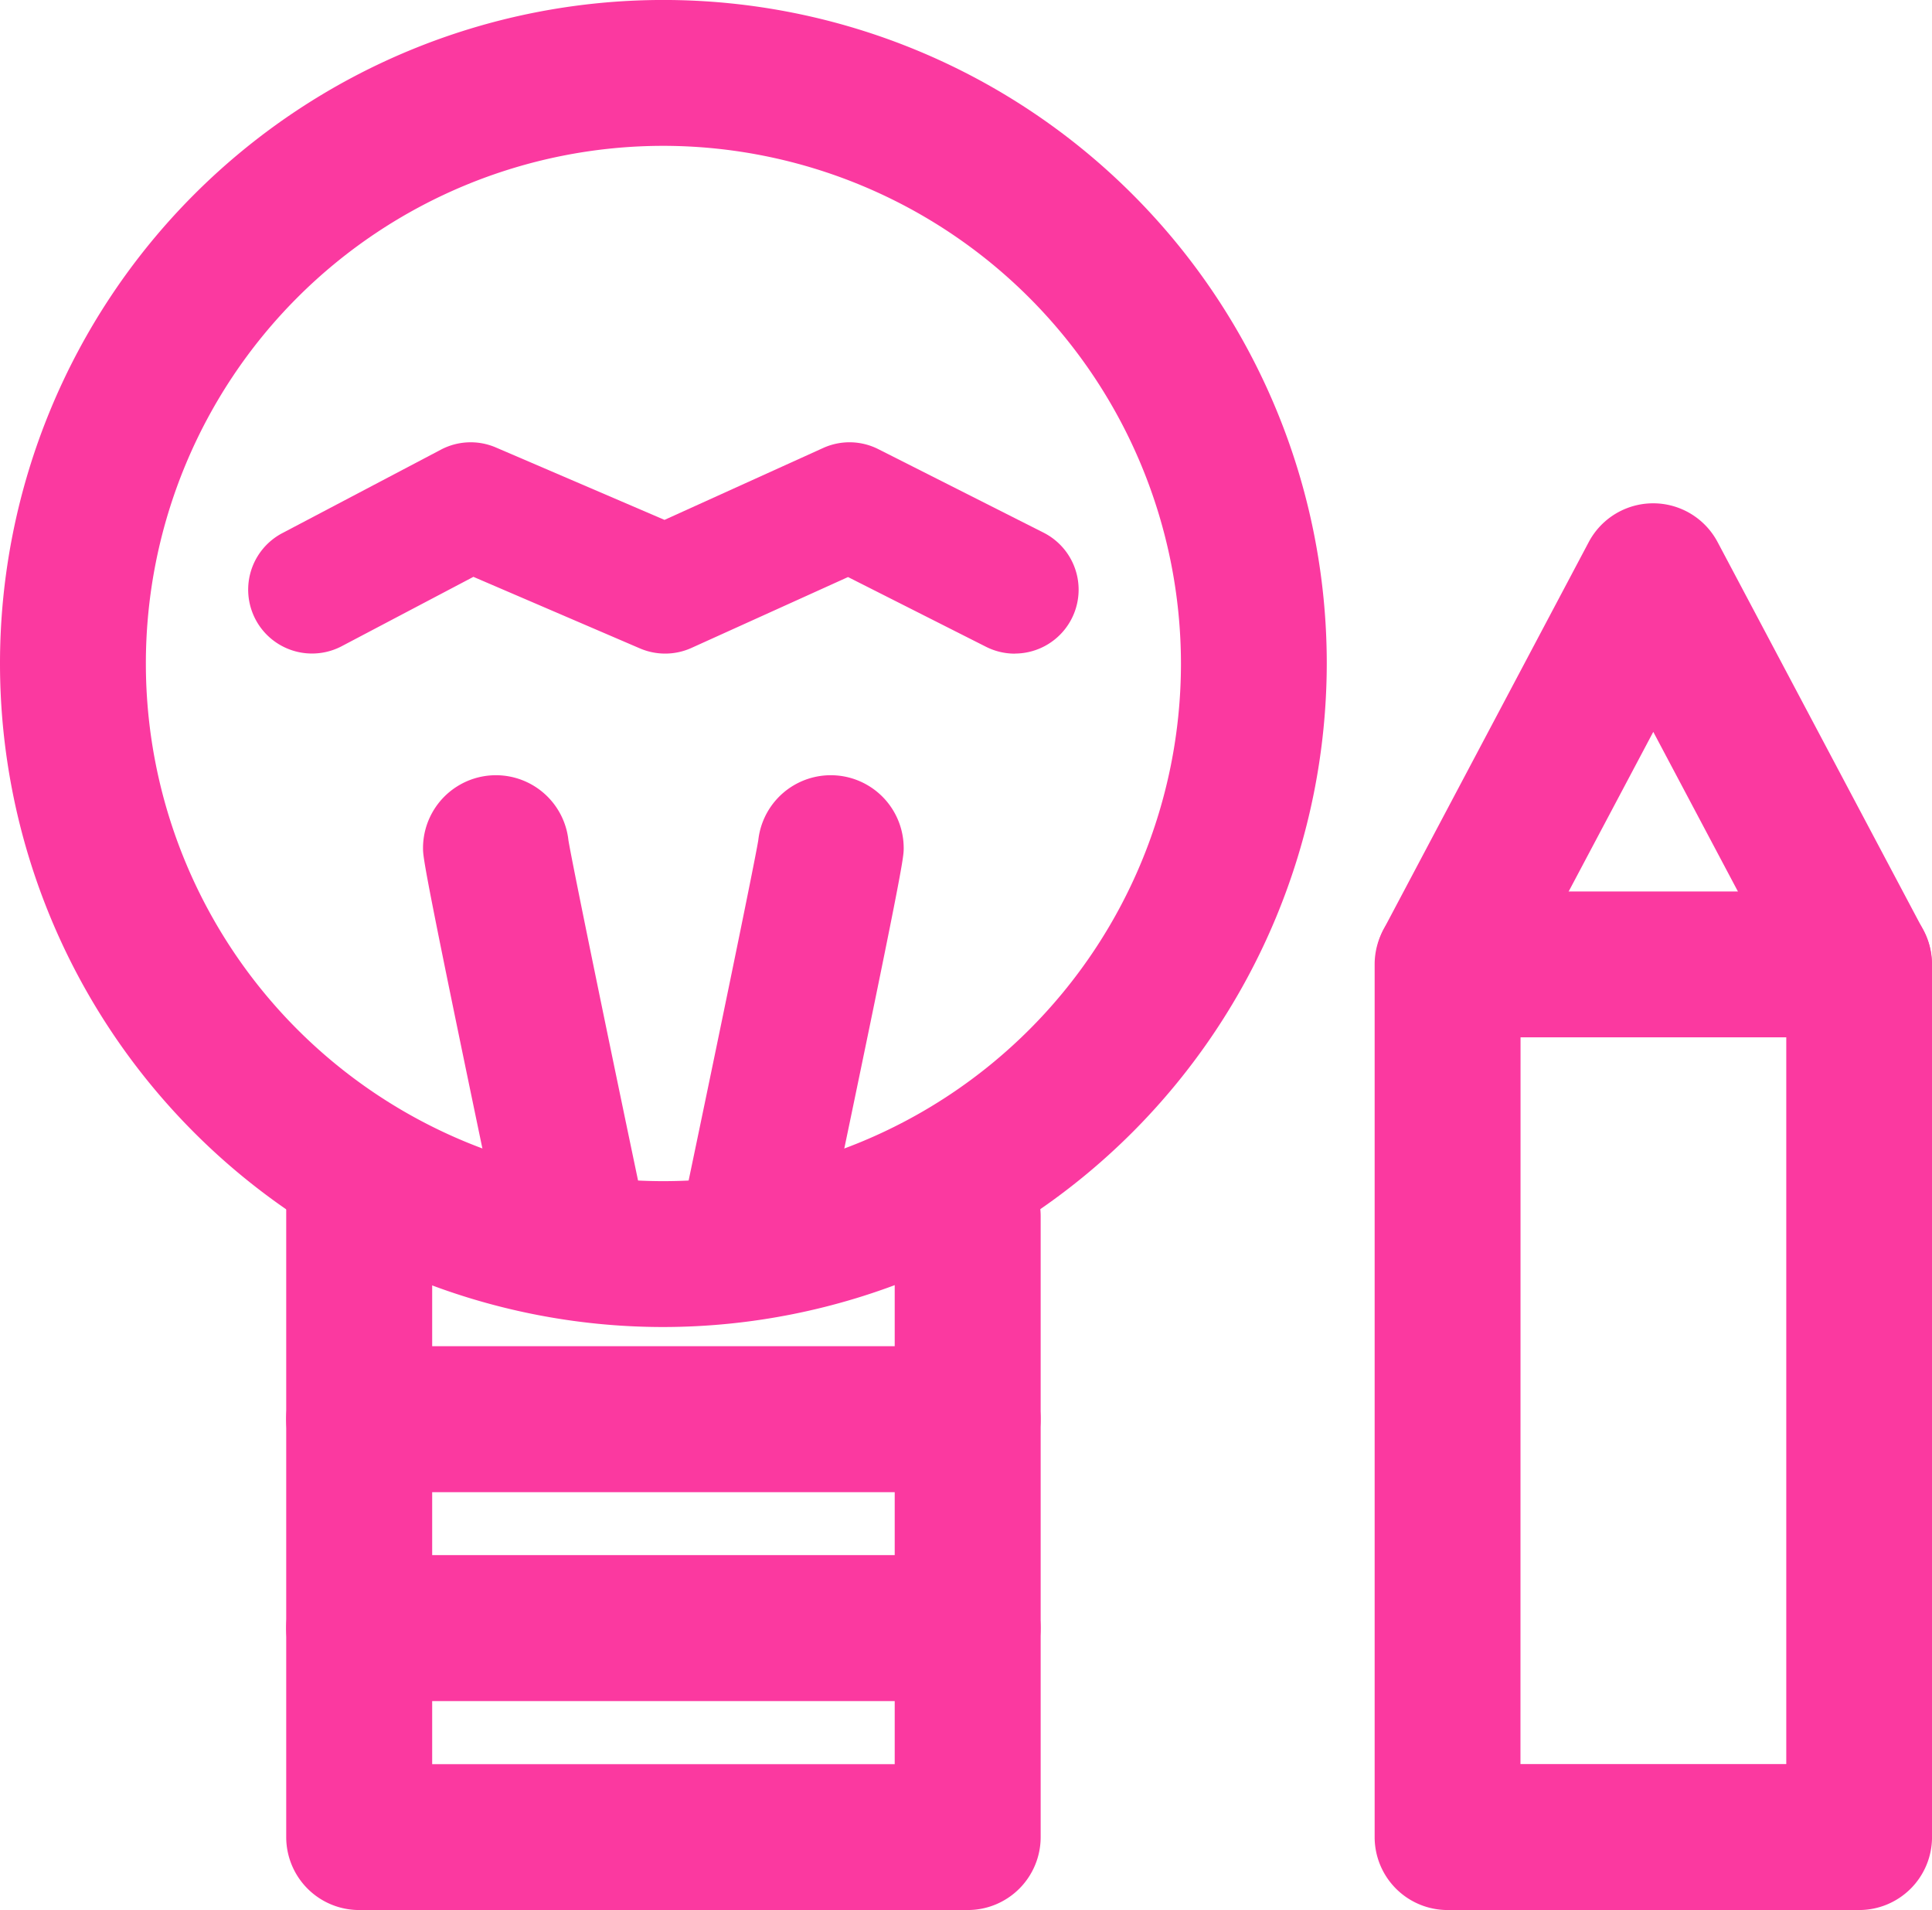
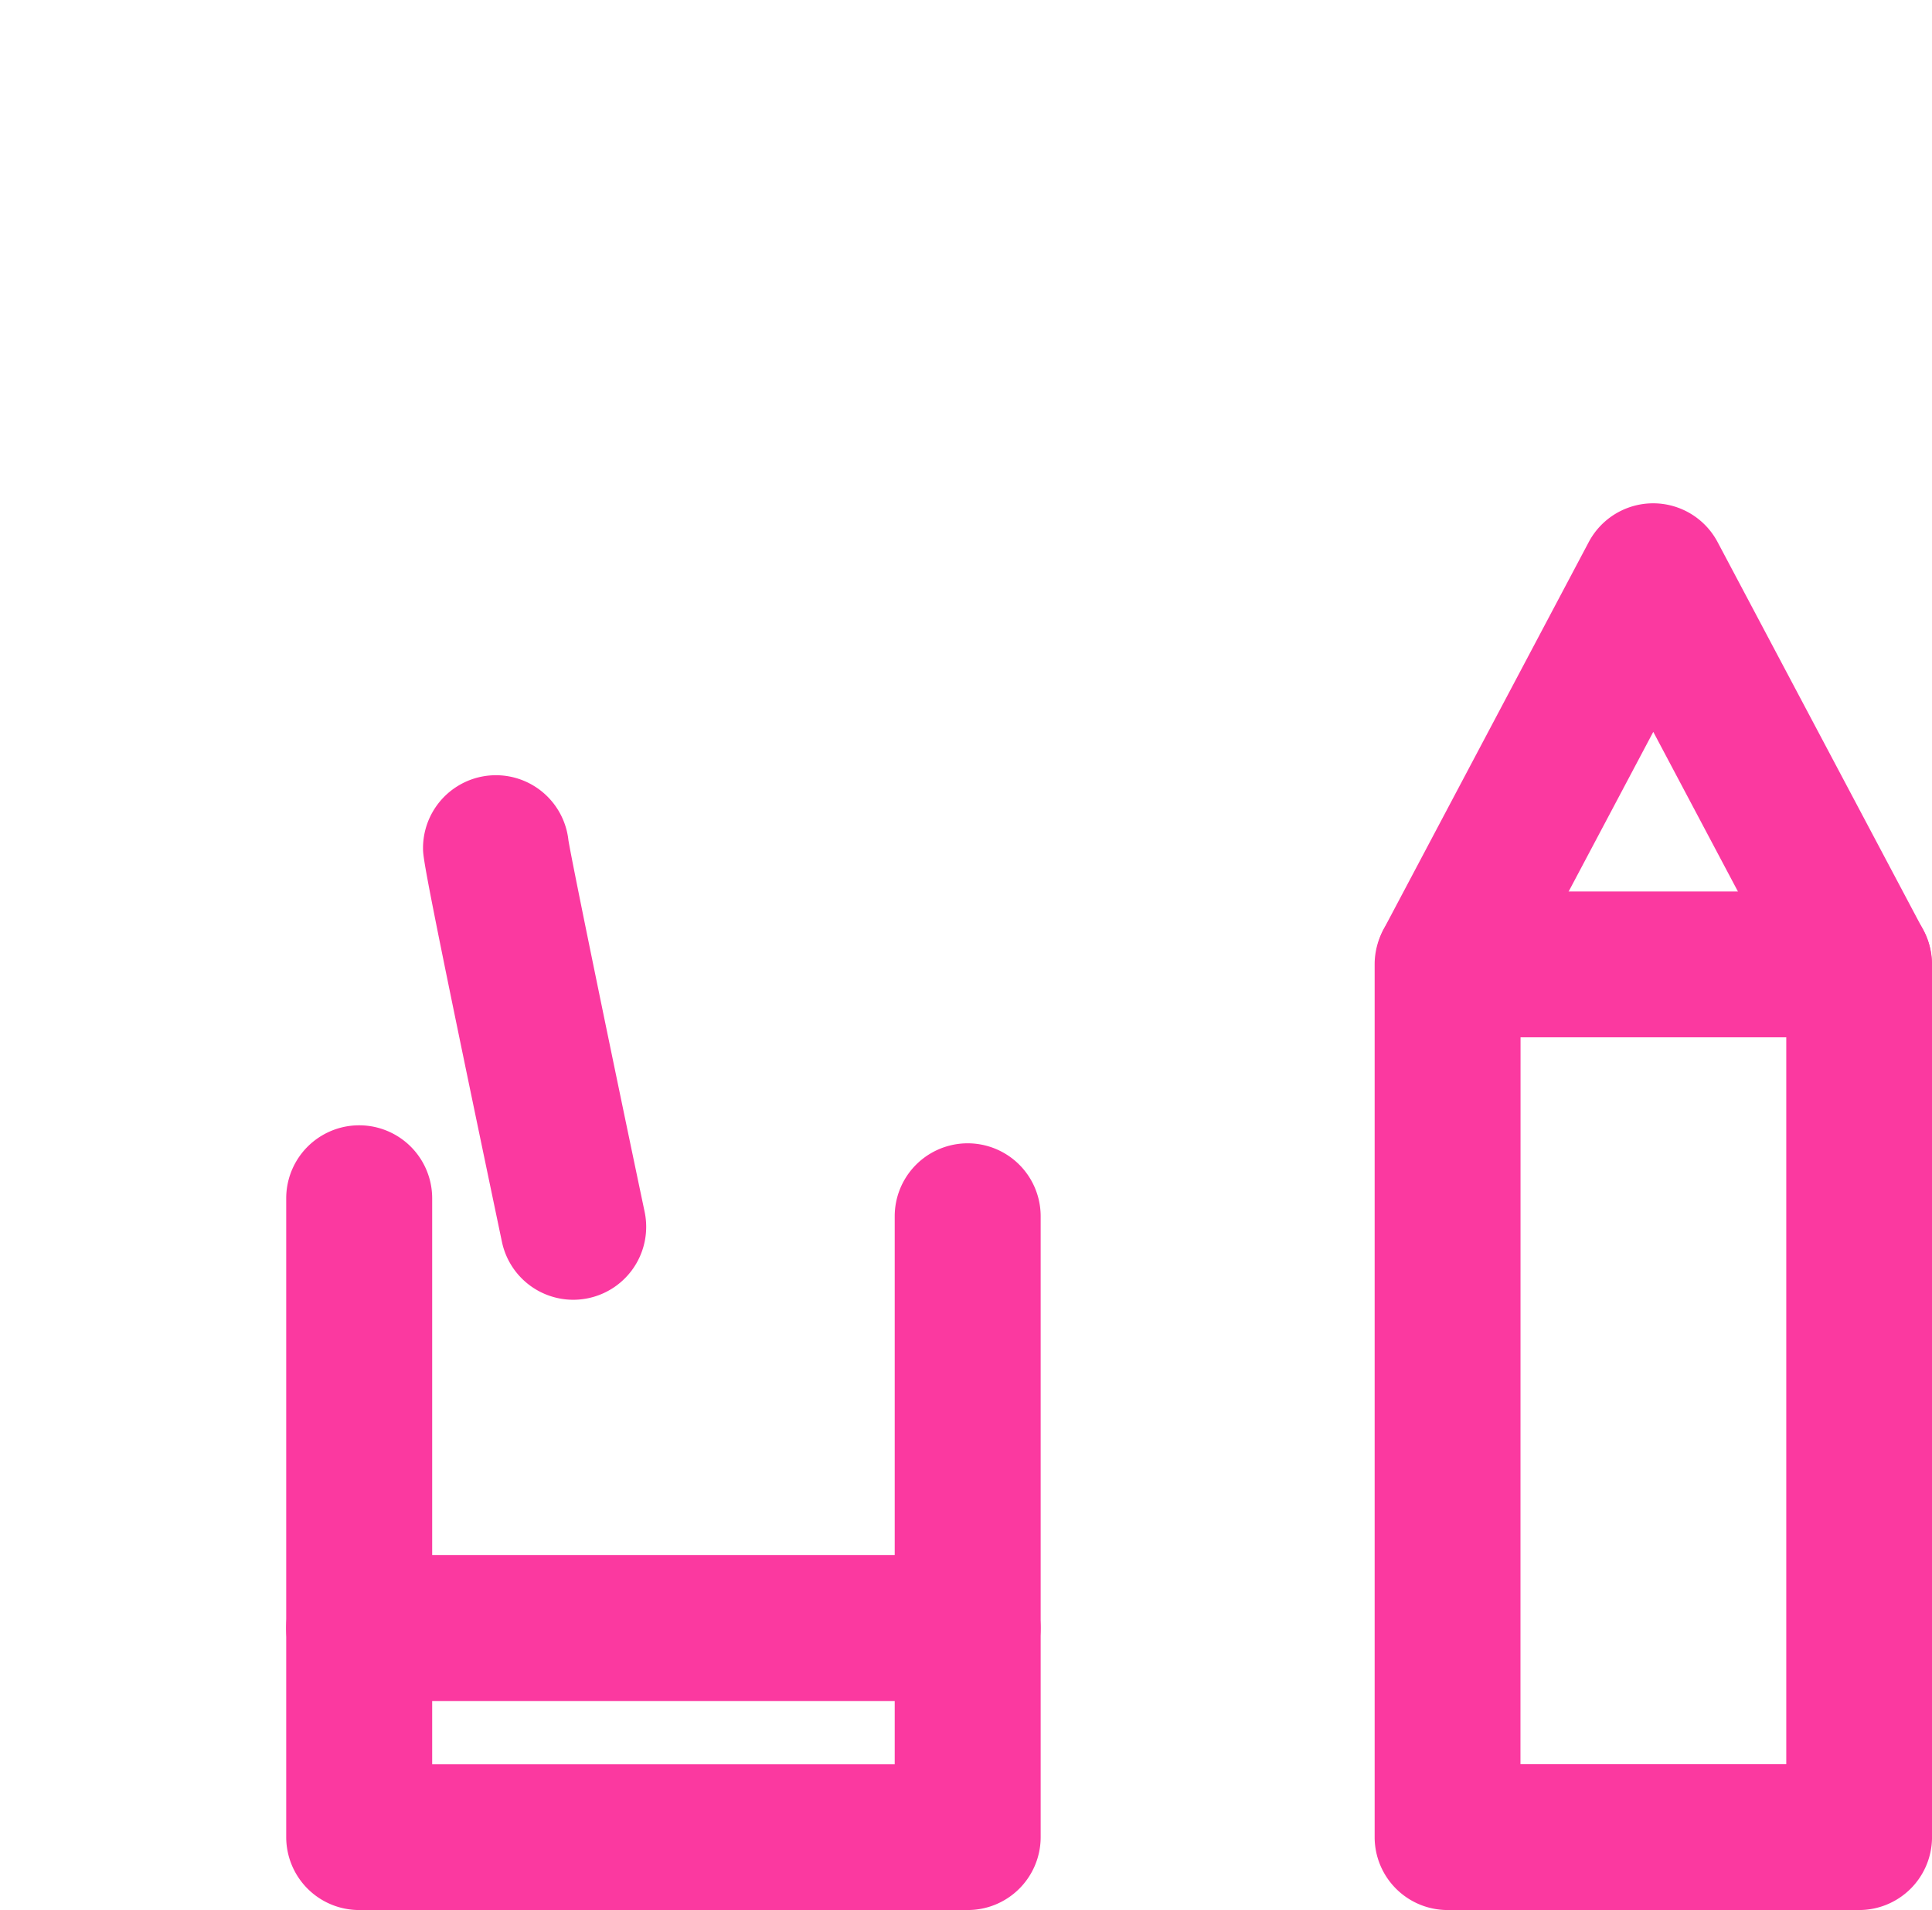
<svg xmlns="http://www.w3.org/2000/svg" id="Grupo_7507" data-name="Grupo 7507" width="67.508" height="66.726" viewBox="0 0 67.508 66.726">
  <g id="Elipse_5" data-name="Elipse 5" transform="translate(0)">
-     <path id="Trazado_1" data-name="Trazado 1" d="M354.708,503.947a23.18,23.18,0,1,1,23.18-23.18A23.206,23.206,0,0,1,354.708,503.947Zm0-41.264a18.084,18.084,0,1,0,18.085,18.084A18.105,18.105,0,0,0,354.708,462.683Z" transform="translate(-331.528 -457.588)" fill="#fb39a0" />
-   </g>
+     </g>
  <g id="Trazado_1403" data-name="Trazado 1403" transform="translate(10.001 39.314)">
    <path id="Trazado_2" data-name="Trazado 2" d="M369.077,539.011H347.816a2.548,2.548,0,0,1-2.548-2.548V514.147a2.548,2.548,0,1,1,5.1,0v19.769H366.53v-19.14a2.548,2.548,0,1,1,5.1,0v21.687A2.548,2.548,0,0,1,369.077,539.011Z" transform="translate(-345.268 -511.599)" fill="#fb39a0" />
  </g>
  <g id="Rectángulo_232" data-name="Rectángulo 232" transform="translate(48.033 31.143)">
    <path id="Trazado_3" data-name="Trazado 3" d="M414.445,535.956h-14.38a2.548,2.548,0,0,1-2.548-2.548V502.921a2.548,2.548,0,0,1,2.548-2.548h14.38a2.548,2.548,0,0,1,2.548,2.548v30.488A2.548,2.548,0,0,1,414.445,535.956Zm-11.833-5.1H411.9V505.468h-9.285Z" transform="translate(-397.517 -500.373)" fill="#fb39a0" />
  </g>
  <g id="Trazado_1404" data-name="Trazado 1404" transform="translate(48.032 17.581)">
    <path id="Trazado_4" data-name="Trazado 4" d="M414.446,500.395a2.547,2.547,0,0,1-2.253-1.355l-4.939-9.313-4.938,9.313a2.548,2.548,0,0,1-4.5-2.387L405,483.095a2.548,2.548,0,0,1,4.5,0l7.19,13.558a2.549,2.549,0,0,1-2.248,3.741Z" transform="translate(-397.517 -481.741)" fill="#fb39a0" />
  </g>
  <g id="Trazado_1405" data-name="Trazado 1405" transform="translate(8.668 15.453)">
    <g id="Grupo_1" data-name="Grupo 1">
-       <path id="Trazado_5" data-name="Trazado 5" d="M370.222,486.2a2.232,2.232,0,0,1-1-.24l-4.821-2.436L358.93,486a2.233,2.233,0,0,1-1.8.017l-5.819-2.5-4.6,2.422a2.231,2.231,0,0,1-2.078-3.949l5.543-2.917a2.232,2.232,0,0,1,1.919-.076l5.893,2.53,5.544-2.512a2.23,2.23,0,0,1,1.927.041l5.776,2.918a2.232,2.232,0,0,1-1.008,4.223Z" transform="translate(-343.437 -478.818)" fill="#fb39a0" />
-     </g>
+       </g>
  </g>
  <g id="Línea_30" data-name="Línea 30" transform="translate(10.001 47.037)">
-     <path id="Trazado_6" data-name="Trazado 6" d="M369.077,527.3H347.816a2.548,2.548,0,0,1,0-5.1h21.262a2.548,2.548,0,0,1,0,5.1Z" transform="translate(-345.268 -522.209)" fill="#fb39a0" />
-   </g>
+     </g>
  <g id="Línea_31" data-name="Línea 31" transform="translate(10.001 54.331)">
    <path id="Trazado_7" data-name="Trazado 7" d="M369.077,537.325H347.816a2.548,2.548,0,1,1,0-5.1h21.262a2.548,2.548,0,1,1,0,5.1Z" transform="translate(-345.268 -532.23)" fill="#fb39a0" />
  </g>
  <g id="Grupo_7503" data-name="Grupo 7503" transform="translate(14.781 27.077)">
    <g id="Trazado_1406" data-name="Trazado 1406">
      <path id="Trazado_8" data-name="Trazado 8" d="M357.083,513.117a2.549,2.549,0,0,1-2.491-2.026c-2.757-13.154-2.757-13.419-2.757-13.756a2.548,2.548,0,0,1,5.081-.271c.152.926,1.7,8.409,2.663,12.982a2.548,2.548,0,0,1-1.97,3.016A2.6,2.6,0,0,1,357.083,513.117Zm-.153-15.782h0Z" transform="translate(-351.835 -494.787)" fill="#fb39a0" />
    </g>
    <g id="Trazado_1407" data-name="Trazado 1407" transform="translate(8.998)">
-       <path id="Trazado_9" data-name="Trazado 9" d="M366.747,513.117a2.6,2.6,0,0,1-.525-.055,2.549,2.549,0,0,1-1.971-3.016c.959-4.573,2.511-12.056,2.663-12.982a2.548,2.548,0,0,1,5.081.271c0,.337,0,.6-2.757,13.756A2.549,2.549,0,0,1,366.747,513.117Z" transform="translate(-364.197 -494.787)" fill="#fb39a0" />
-     </g>
+       </g>
  </g>
</svg>